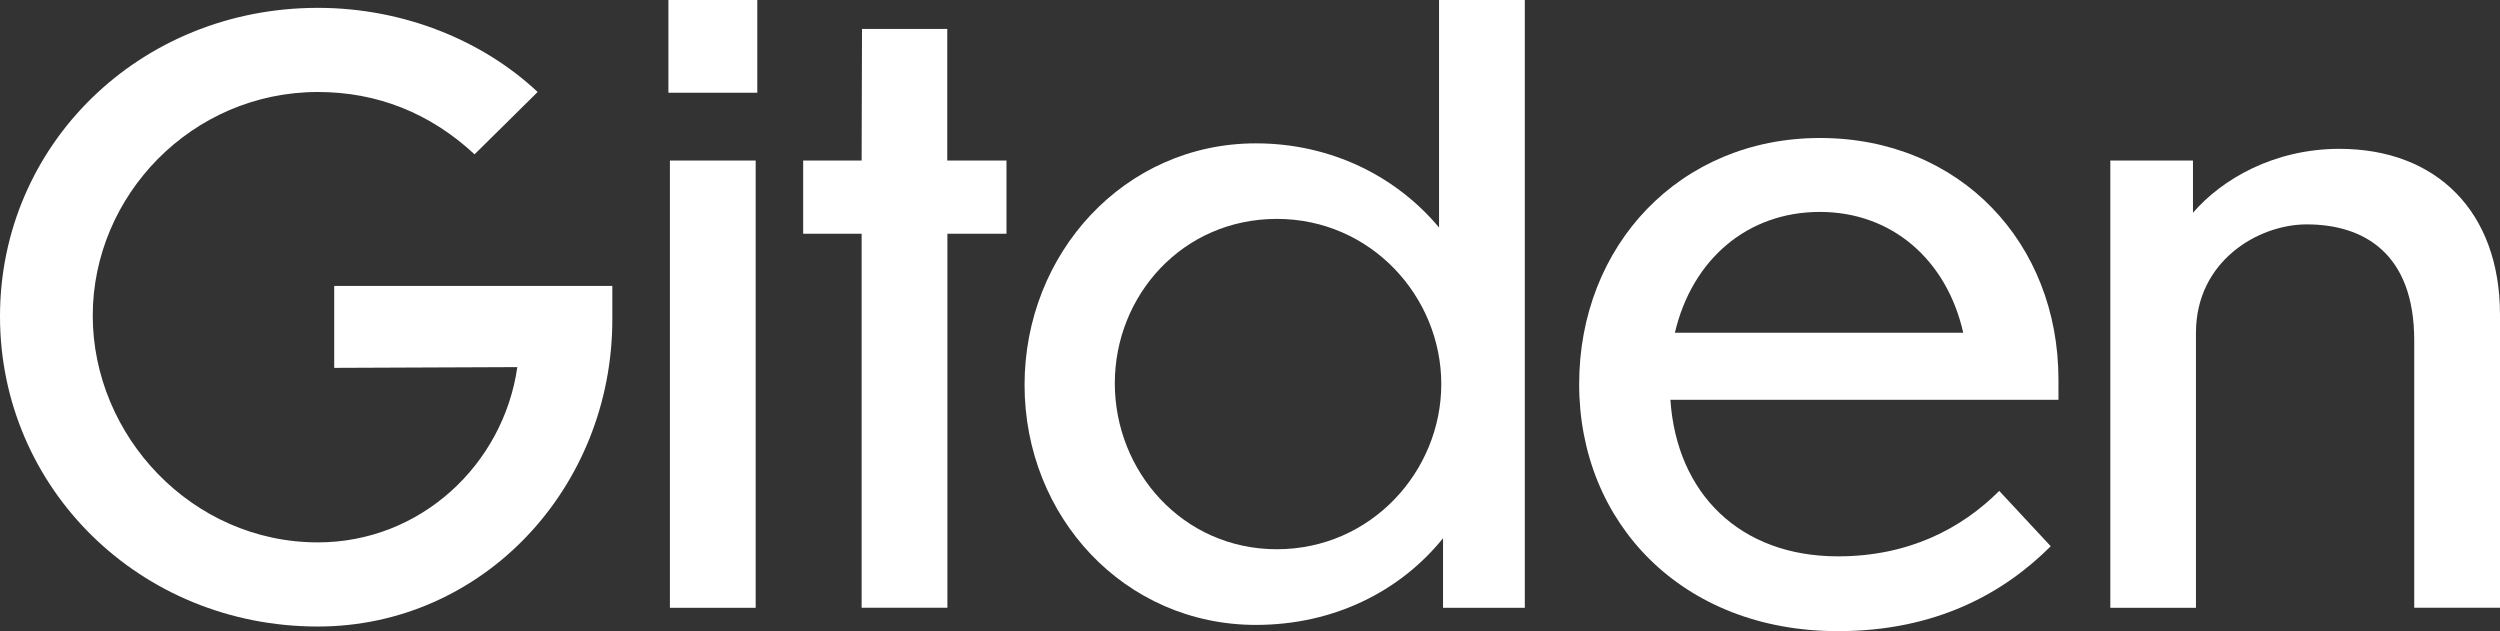
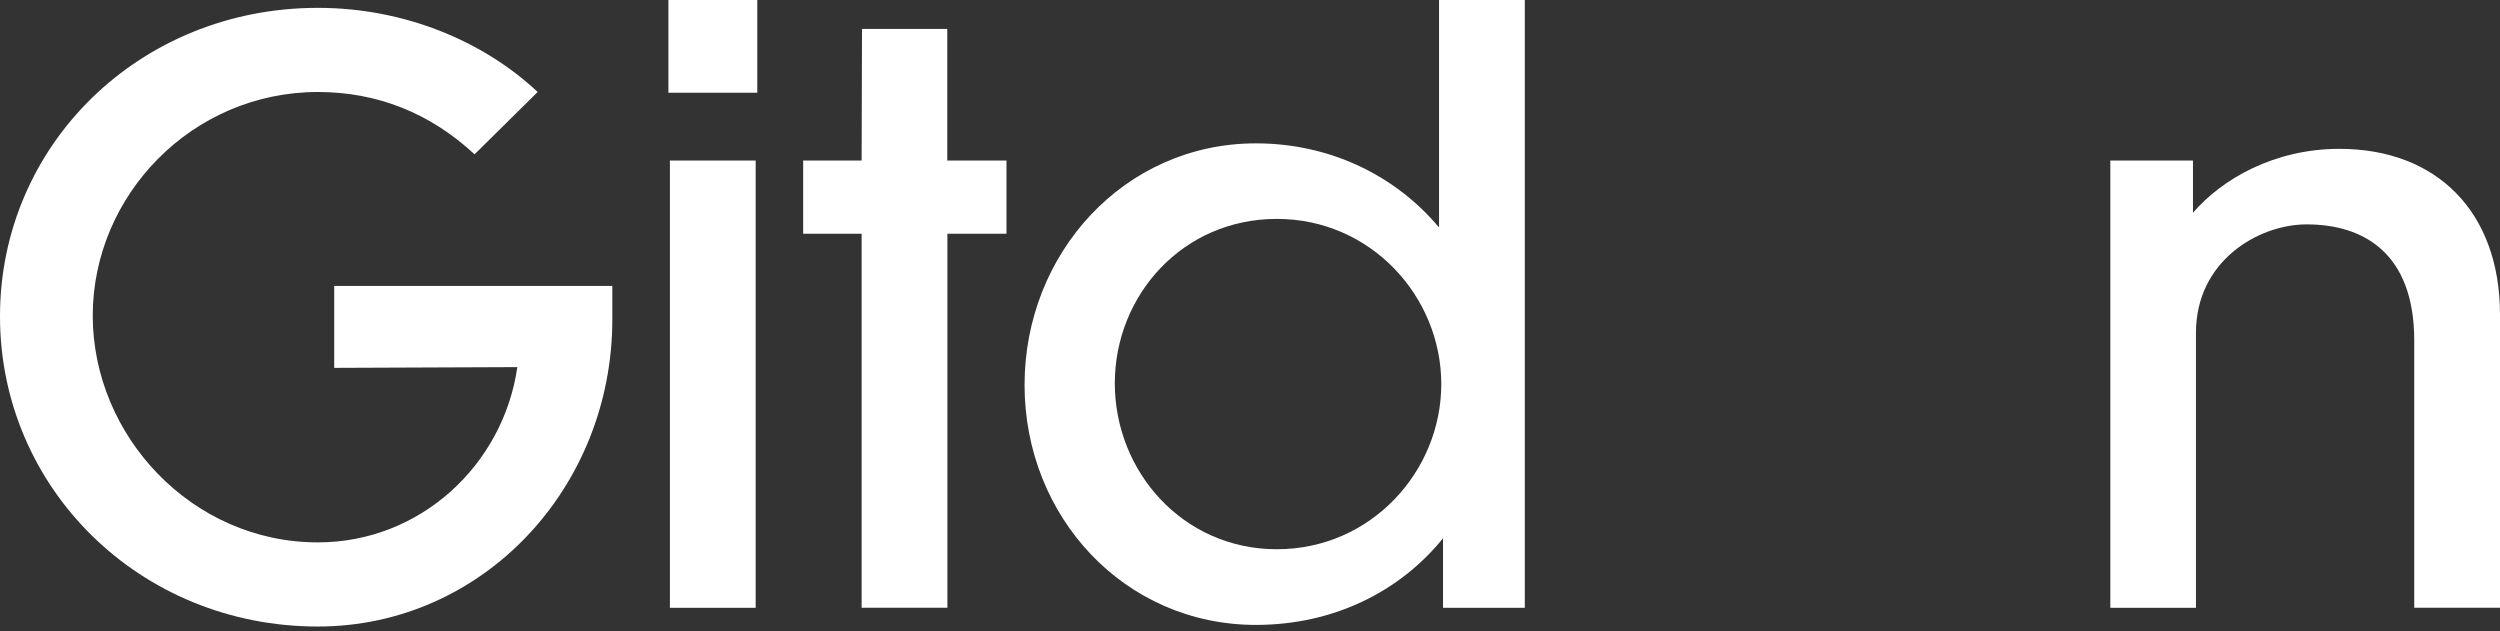
<svg xmlns="http://www.w3.org/2000/svg" id="_레이어_2" data-name="레이어 2" viewBox="0 0 200.55 50.63">
  <rect x="0" y="0" width="200.55" height="50.63" fill="#333333" stroke="none" />
  <defs>
    <style>
      .cls-1 {
        fill: #fff;
        stroke-width: 0px;
      }
    </style>
  </defs>
  <g id="_레이어_1-2" data-name="레이어 1">
    <g>
      <path class="cls-1" d="M25.5,50.26C11.19,50.26,0,39.13,0,25.38S11.19.63,25.5.63c6.88,0,13.25,2.63,17.63,6.75l-5.06,5c-3.56-3.31-7.81-5-12.56-5C15.38,7.38,7.44,15.69,7.44,25.32s7.94,18.19,18.06,18.19c8.25,0,14.88-6.25,16-14.06-4.9.02-9.79.04-14.69.06v-6.57c7.44,0,14.88,0,22.31,0v2.69c0,13.5-10.38,24.63-23.63,24.63Z" />
      <path class="cls-1" d="M60.75,7.44h-7.13V0h7.13v7.44ZM60.62,48.76h-6.88V12.88h6.88v35.88Z" />
      <path class="cls-1" d="M76,18.75v30h-6.88v-30h-4.69v-5.87h4.69c.01-3.52.02-7.04.03-10.56,2.28,0,4.56,0,6.84,0v10.56h4.75v5.87h-4.75Z" />
      <path class="cls-1" d="M115.75,43.19c-3.44,4.25-8.75,6.94-15,6.94-10.56,0-18.56-8.69-18.56-19.25s8-19.38,18.56-19.38c6,0,11.25,2.63,14.69,6.75V0h6.88v48.76h-6.56v-5.56ZM102.43,17.56c-7.56,0-13,6.13-13,13.19s5.44,13.31,13,13.31,13.19-6.25,13.19-13.25-5.63-13.25-13.19-13.25Z" />
-       <path class="cls-1" d="M147.43,50.63c-12.5,0-20.75-8.69-20.75-19.81s8.06-19.75,19.32-19.75,19.13,8.44,19.13,19.38v1.62h-31.13c.5,7.5,5.56,12.56,13.44,12.56,5.63,0,9.88-2.19,12.94-5.25l4.13,4.44c-3.75,3.75-9.19,6.81-17.06,6.81ZM134.36,26.69h23.13c-1.31-5.81-5.69-9.69-11.5-9.69s-10.25,3.81-11.63,9.69Z" />
      <path class="cls-1" d="M176.17,48.76h-6.88V12.88h6.63v4.19c2.31-2.69,6.5-5.13,11.75-5.13,7.81,0,12.88,5.06,12.88,13.31v23.5h-6.88v-21.44c0-7-4.06-9.31-8.63-9.31-3.88,0-8.88,2.94-8.88,8.69v22.06Z" />
    </g>
  </g>
</svg>